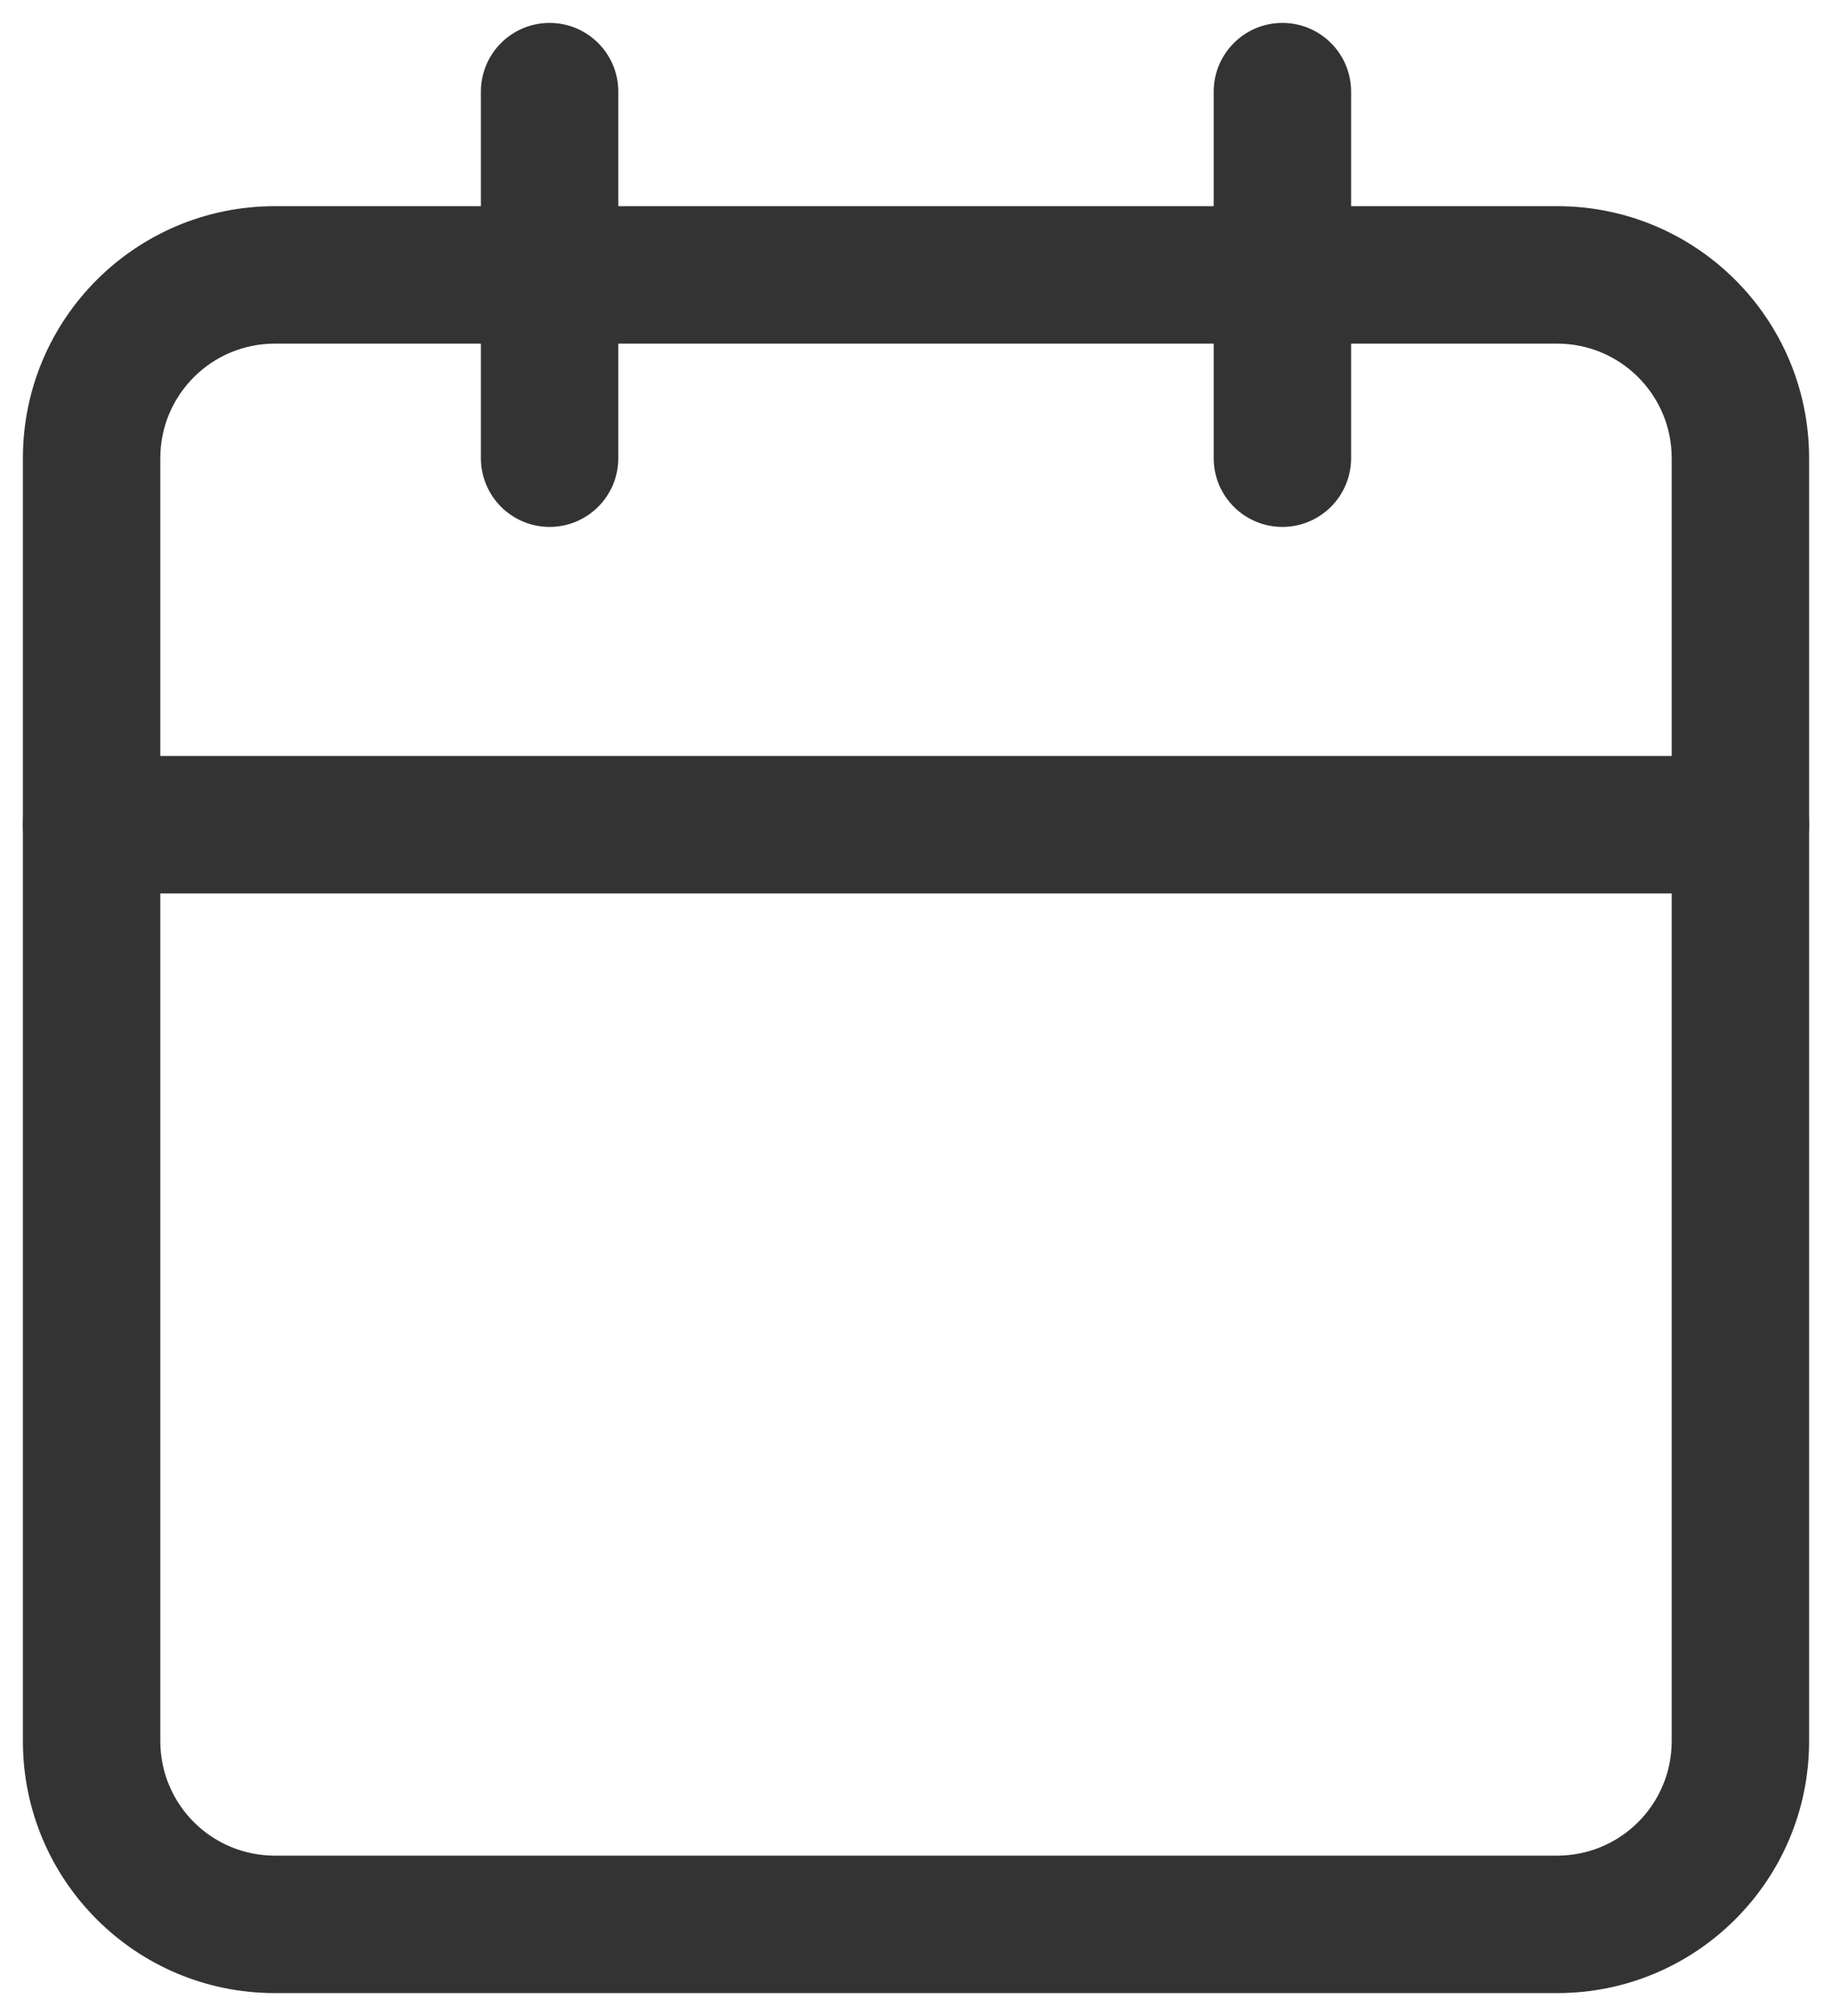
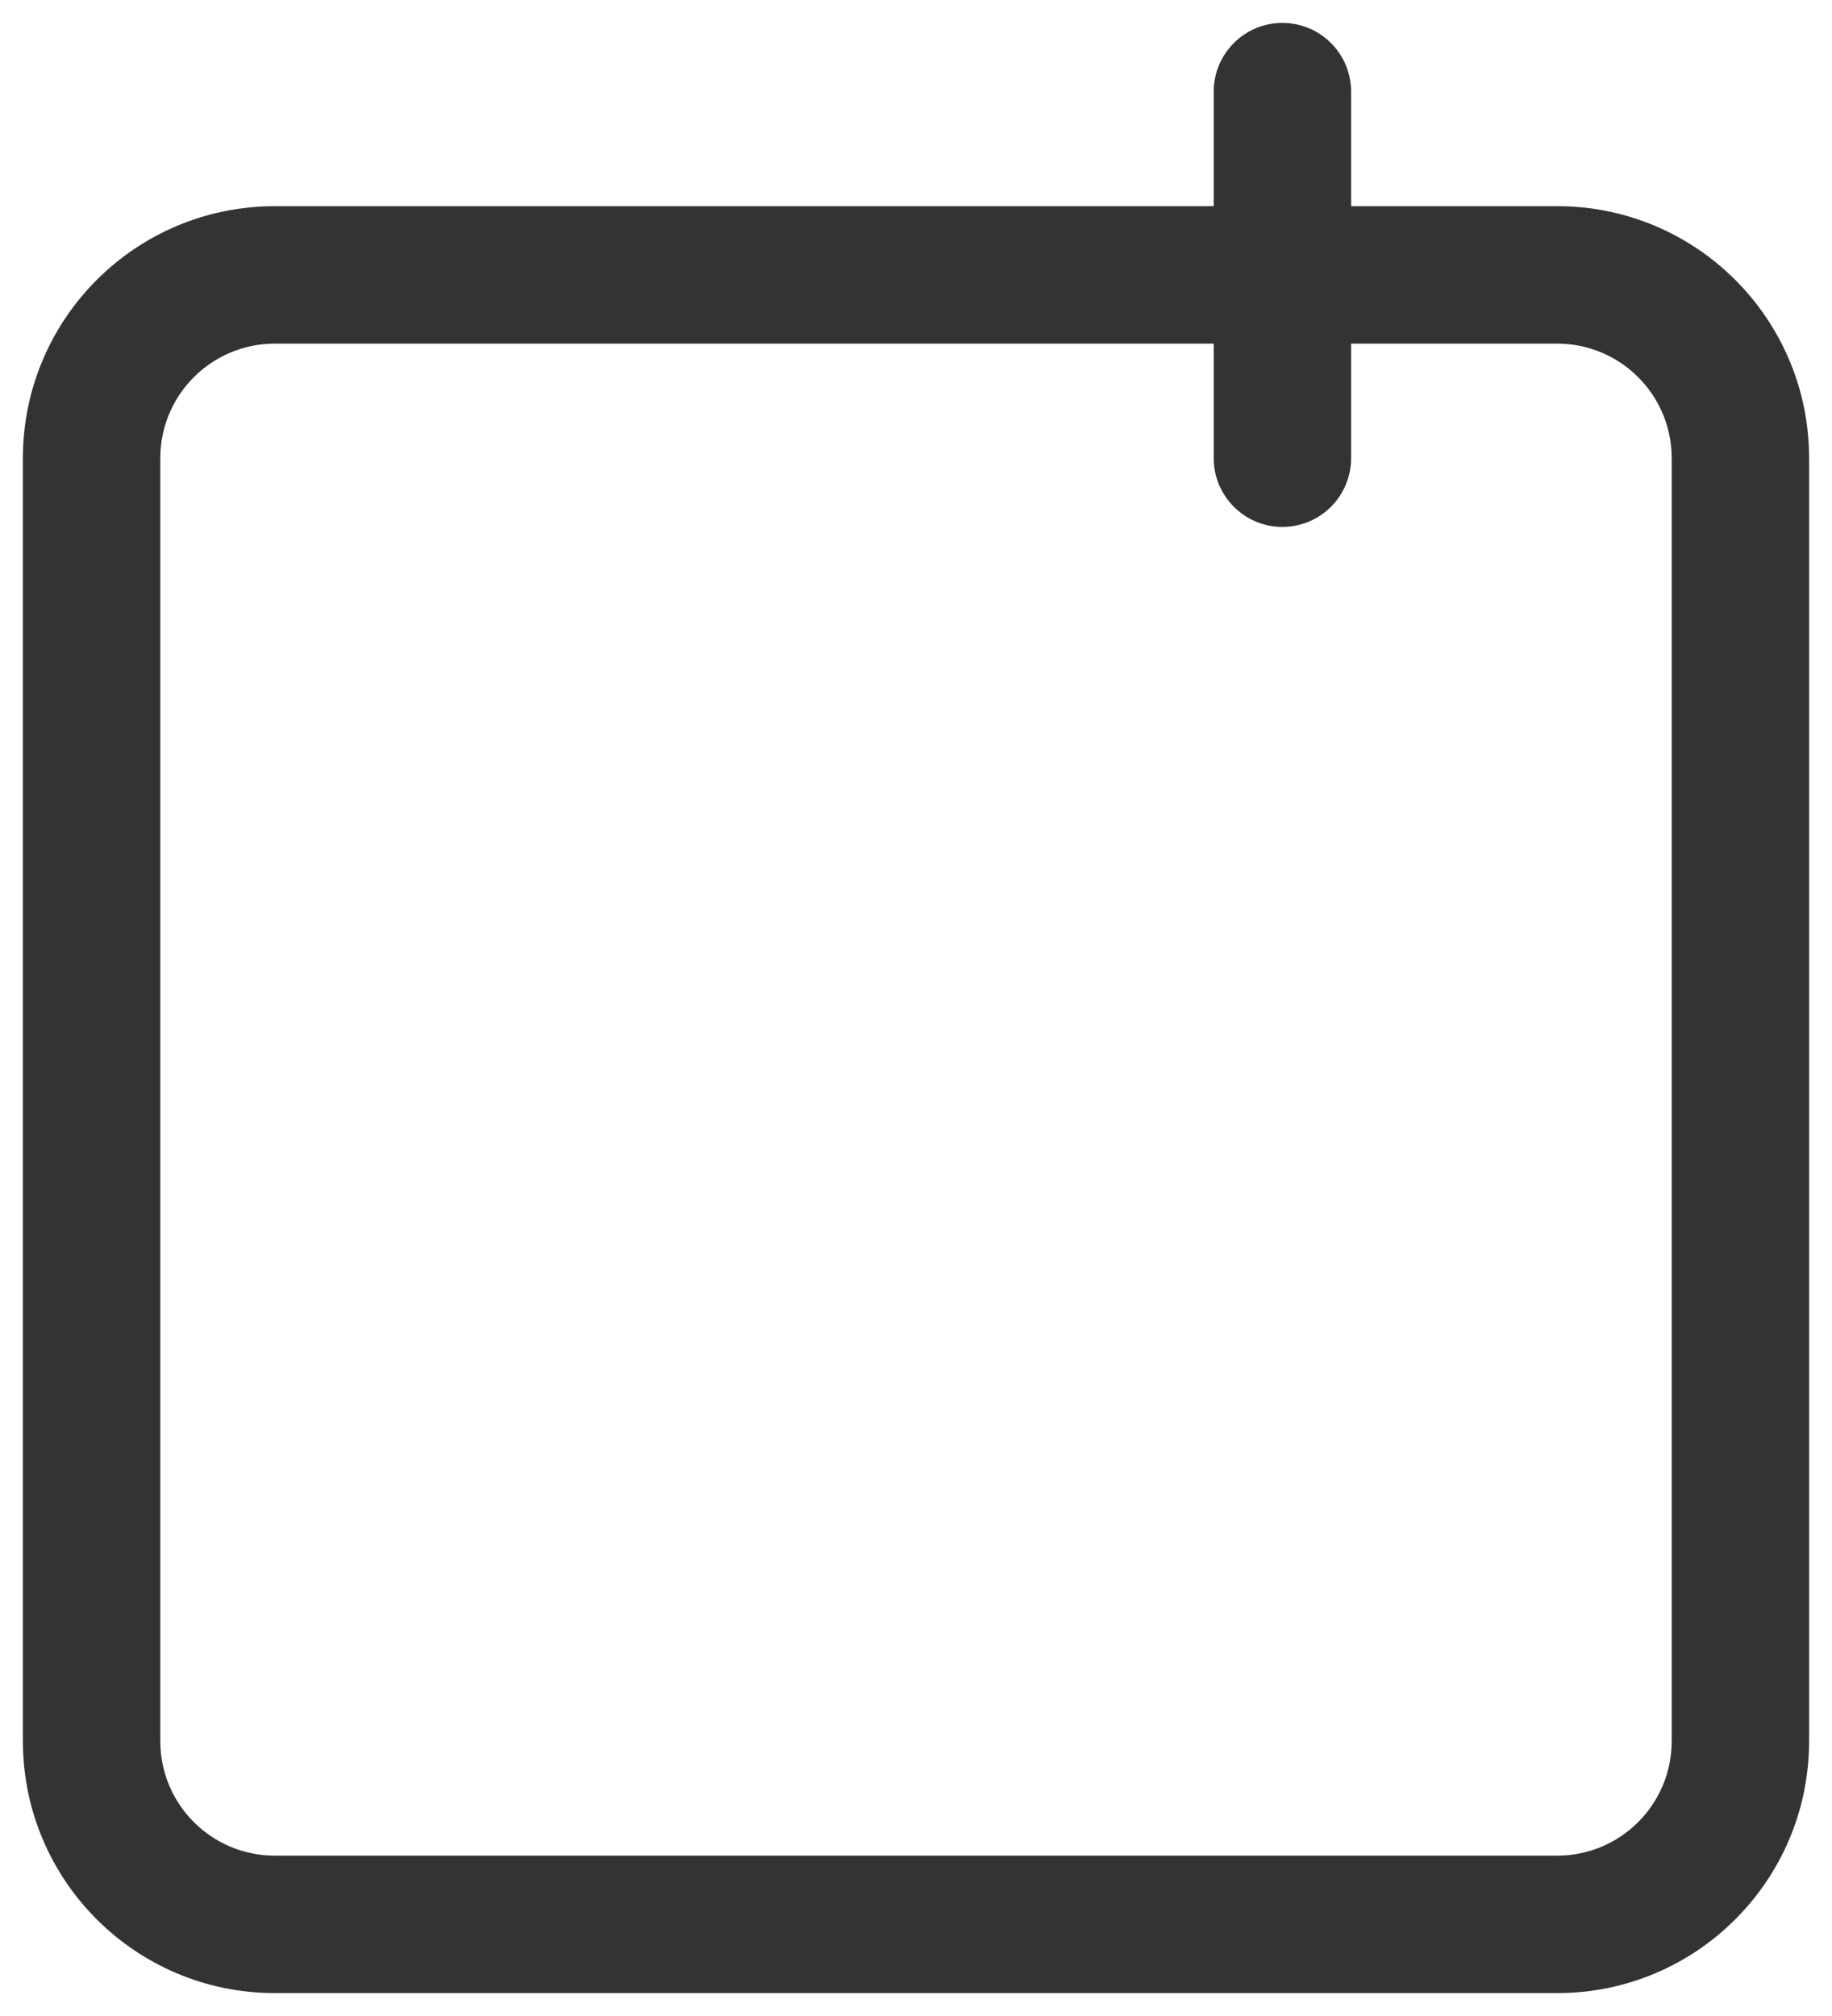
<svg xmlns="http://www.w3.org/2000/svg" width="40" height="44" viewBox="0 0 40 44" fill="none">
  <g id="vector">
    <path fill-rule="evenodd" clip-rule="evenodd" d="M0.5 10C0.5 6.962 2.962 4.5 6 4.5H34C37.038 4.5 39.5 6.962 39.5 10V38C39.5 41.038 37.038 43.5 34 43.5H6C2.962 43.5 0.5 41.038 0.5 38V10ZM6 7.5C4.619 7.5 3.5 8.619 3.5 10V38C3.5 39.381 4.619 40.5 6 40.5H34C35.381 40.5 36.5 39.381 36.5 38V10C36.5 8.619 35.381 7.5 34 7.5H6Z" fill="#333333" />
    <path fill-rule="evenodd" clip-rule="evenodd" d="M28 0.5C28.828 0.5 29.5 1.172 29.5 2V10C29.5 10.828 28.828 11.5 28 11.5C27.172 11.5 26.5 10.828 26.5 10V2C26.5 1.172 27.172 0.5 28 0.5Z" fill="#333333" />
-     <path fill-rule="evenodd" clip-rule="evenodd" d="M12 0.5C12.828 0.5 13.5 1.172 13.5 2V10C13.5 10.828 12.828 11.5 12 11.5C11.172 11.5 10.5 10.828 10.5 10V2C10.5 1.172 11.172 0.5 12 0.5Z" fill="#333333" />
-     <path fill-rule="evenodd" clip-rule="evenodd" d="M0.5 18C0.5 17.172 1.172 16.5 2 16.5H38C38.828 16.5 39.5 17.172 39.5 18C39.5 18.828 38.828 19.5 38 19.5H2C1.172 19.5 0.5 18.828 0.5 18Z" fill="#333333" />
  </g>
</svg>